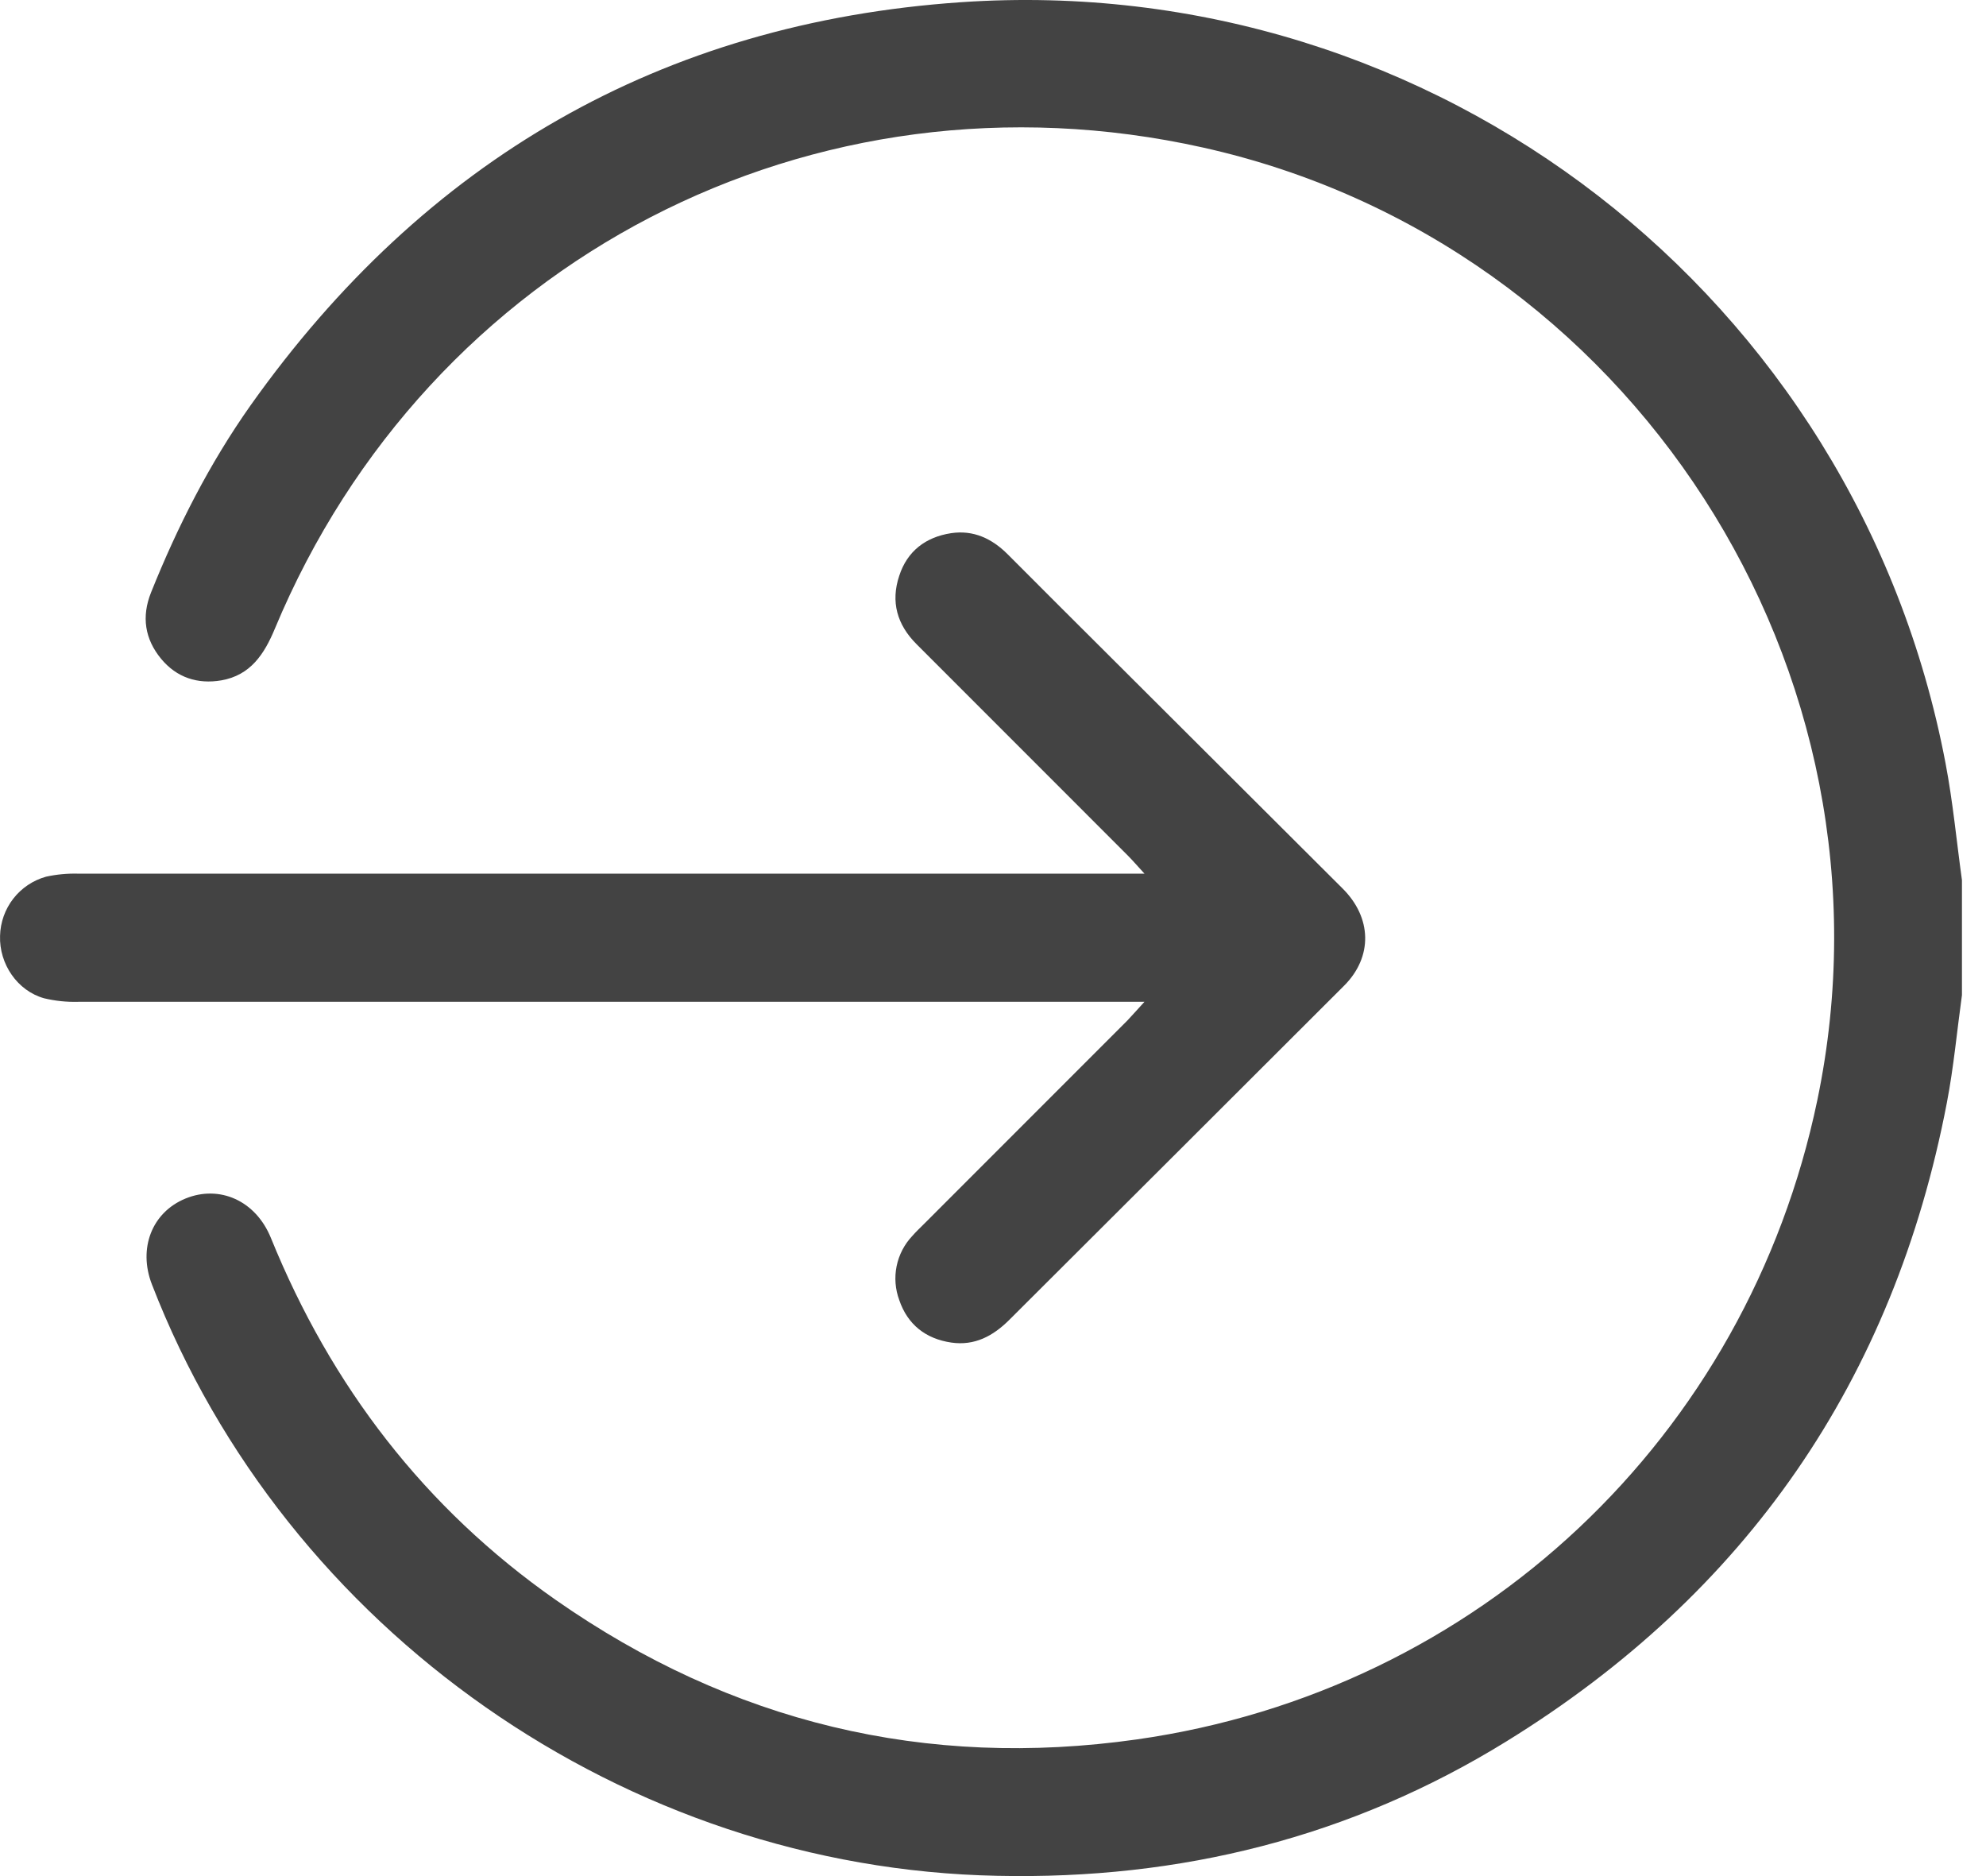
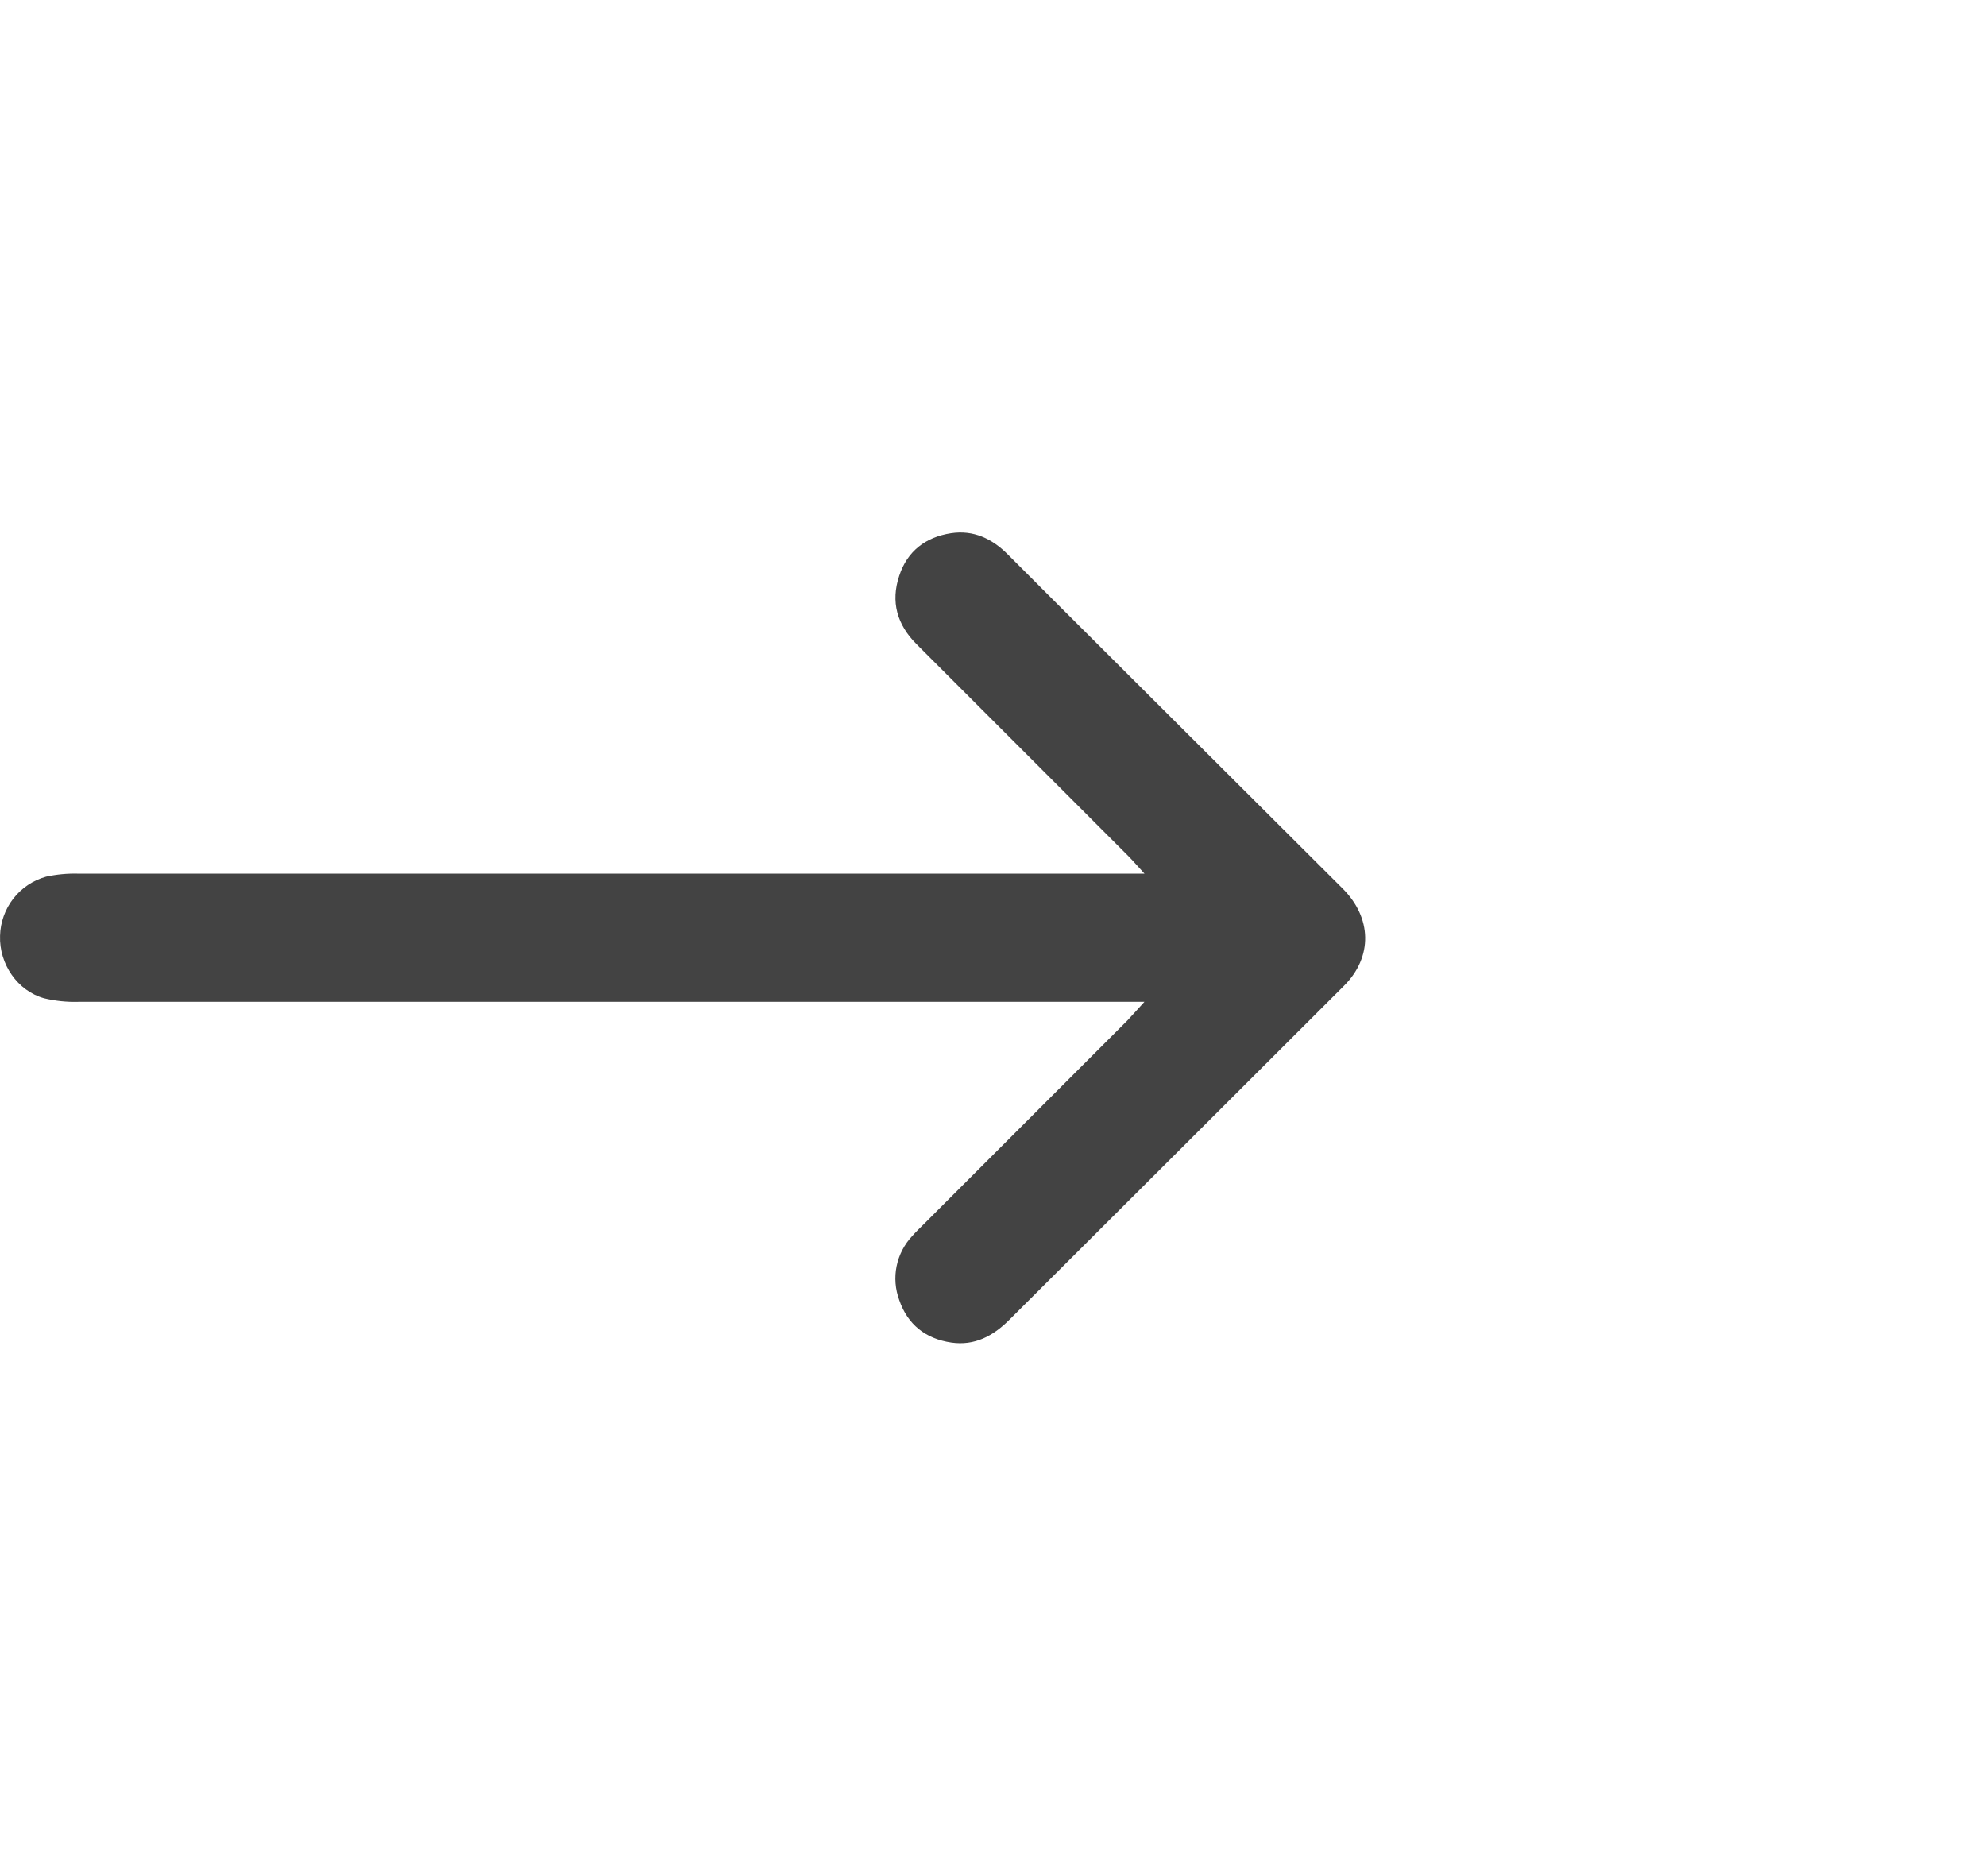
<svg xmlns="http://www.w3.org/2000/svg" width="36" height="34" viewBox="0 0 36 34" fill="none">
-   <path d="M35.564 18.034C35.474 18.684 35.414 19.343 35.291 19.983C34.327 25.011 31.655 28.878 27.305 31.56C24.487 33.299 21.388 34.068 18.078 33.995C11.35 33.862 5.181 29.552 2.754 23.278C2.5 22.624 2.754 21.969 3.365 21.72C3.977 21.471 4.634 21.754 4.911 22.436C6.002 25.12 7.698 27.333 10.075 28.996C13.253 31.216 16.78 32.066 20.608 31.523C26.801 30.643 31.669 26.043 32.942 19.94C34.565 12.158 29.558 4.399 21.803 2.673C14.739 1.101 7.768 4.714 4.983 11.392C4.791 11.855 4.54 12.238 4.012 12.33C3.583 12.403 3.204 12.281 2.921 11.94C2.624 11.581 2.563 11.174 2.738 10.737C3.218 9.54 3.8 8.397 4.543 7.345C7.695 2.903 11.986 0.412 17.421 0.04C26.023 -0.547 33.659 5.381 35.266 13.829C35.4 14.53 35.466 15.243 35.564 15.95V18.034Z" fill="#434343" />
  <path d="M20.745 18.156H20.27C13.986 18.156 7.702 18.156 1.418 18.156C1.21 18.162 1.003 18.14 0.801 18.092C0.316 17.958 -0.017 17.47 0.001 16.959C0.007 16.715 0.091 16.479 0.241 16.286C0.391 16.093 0.6 15.953 0.835 15.888C1.027 15.846 1.222 15.828 1.417 15.833C7.701 15.833 13.985 15.833 20.27 15.833H20.746C20.606 15.681 20.528 15.589 20.442 15.503C19.166 14.226 17.89 12.949 16.613 11.673C16.261 11.321 16.143 10.907 16.3 10.436C16.445 9.988 16.779 9.734 17.238 9.663C17.646 9.601 17.983 9.761 18.269 10.048C18.89 10.671 19.512 11.292 20.136 11.913C21.536 13.31 22.938 14.707 24.339 16.104C24.869 16.632 24.886 17.34 24.367 17.861C22.345 19.881 20.321 21.9 18.297 23.918C18.002 24.213 17.666 24.393 17.243 24.331C16.783 24.263 16.453 24.008 16.301 23.562C16.228 23.365 16.211 23.152 16.253 22.946C16.295 22.741 16.393 22.551 16.538 22.398C16.606 22.32 16.683 22.248 16.756 22.175C17.983 20.948 19.211 19.72 20.438 18.492C20.526 18.399 20.606 18.307 20.745 18.156Z" fill="#434343" />
</svg>